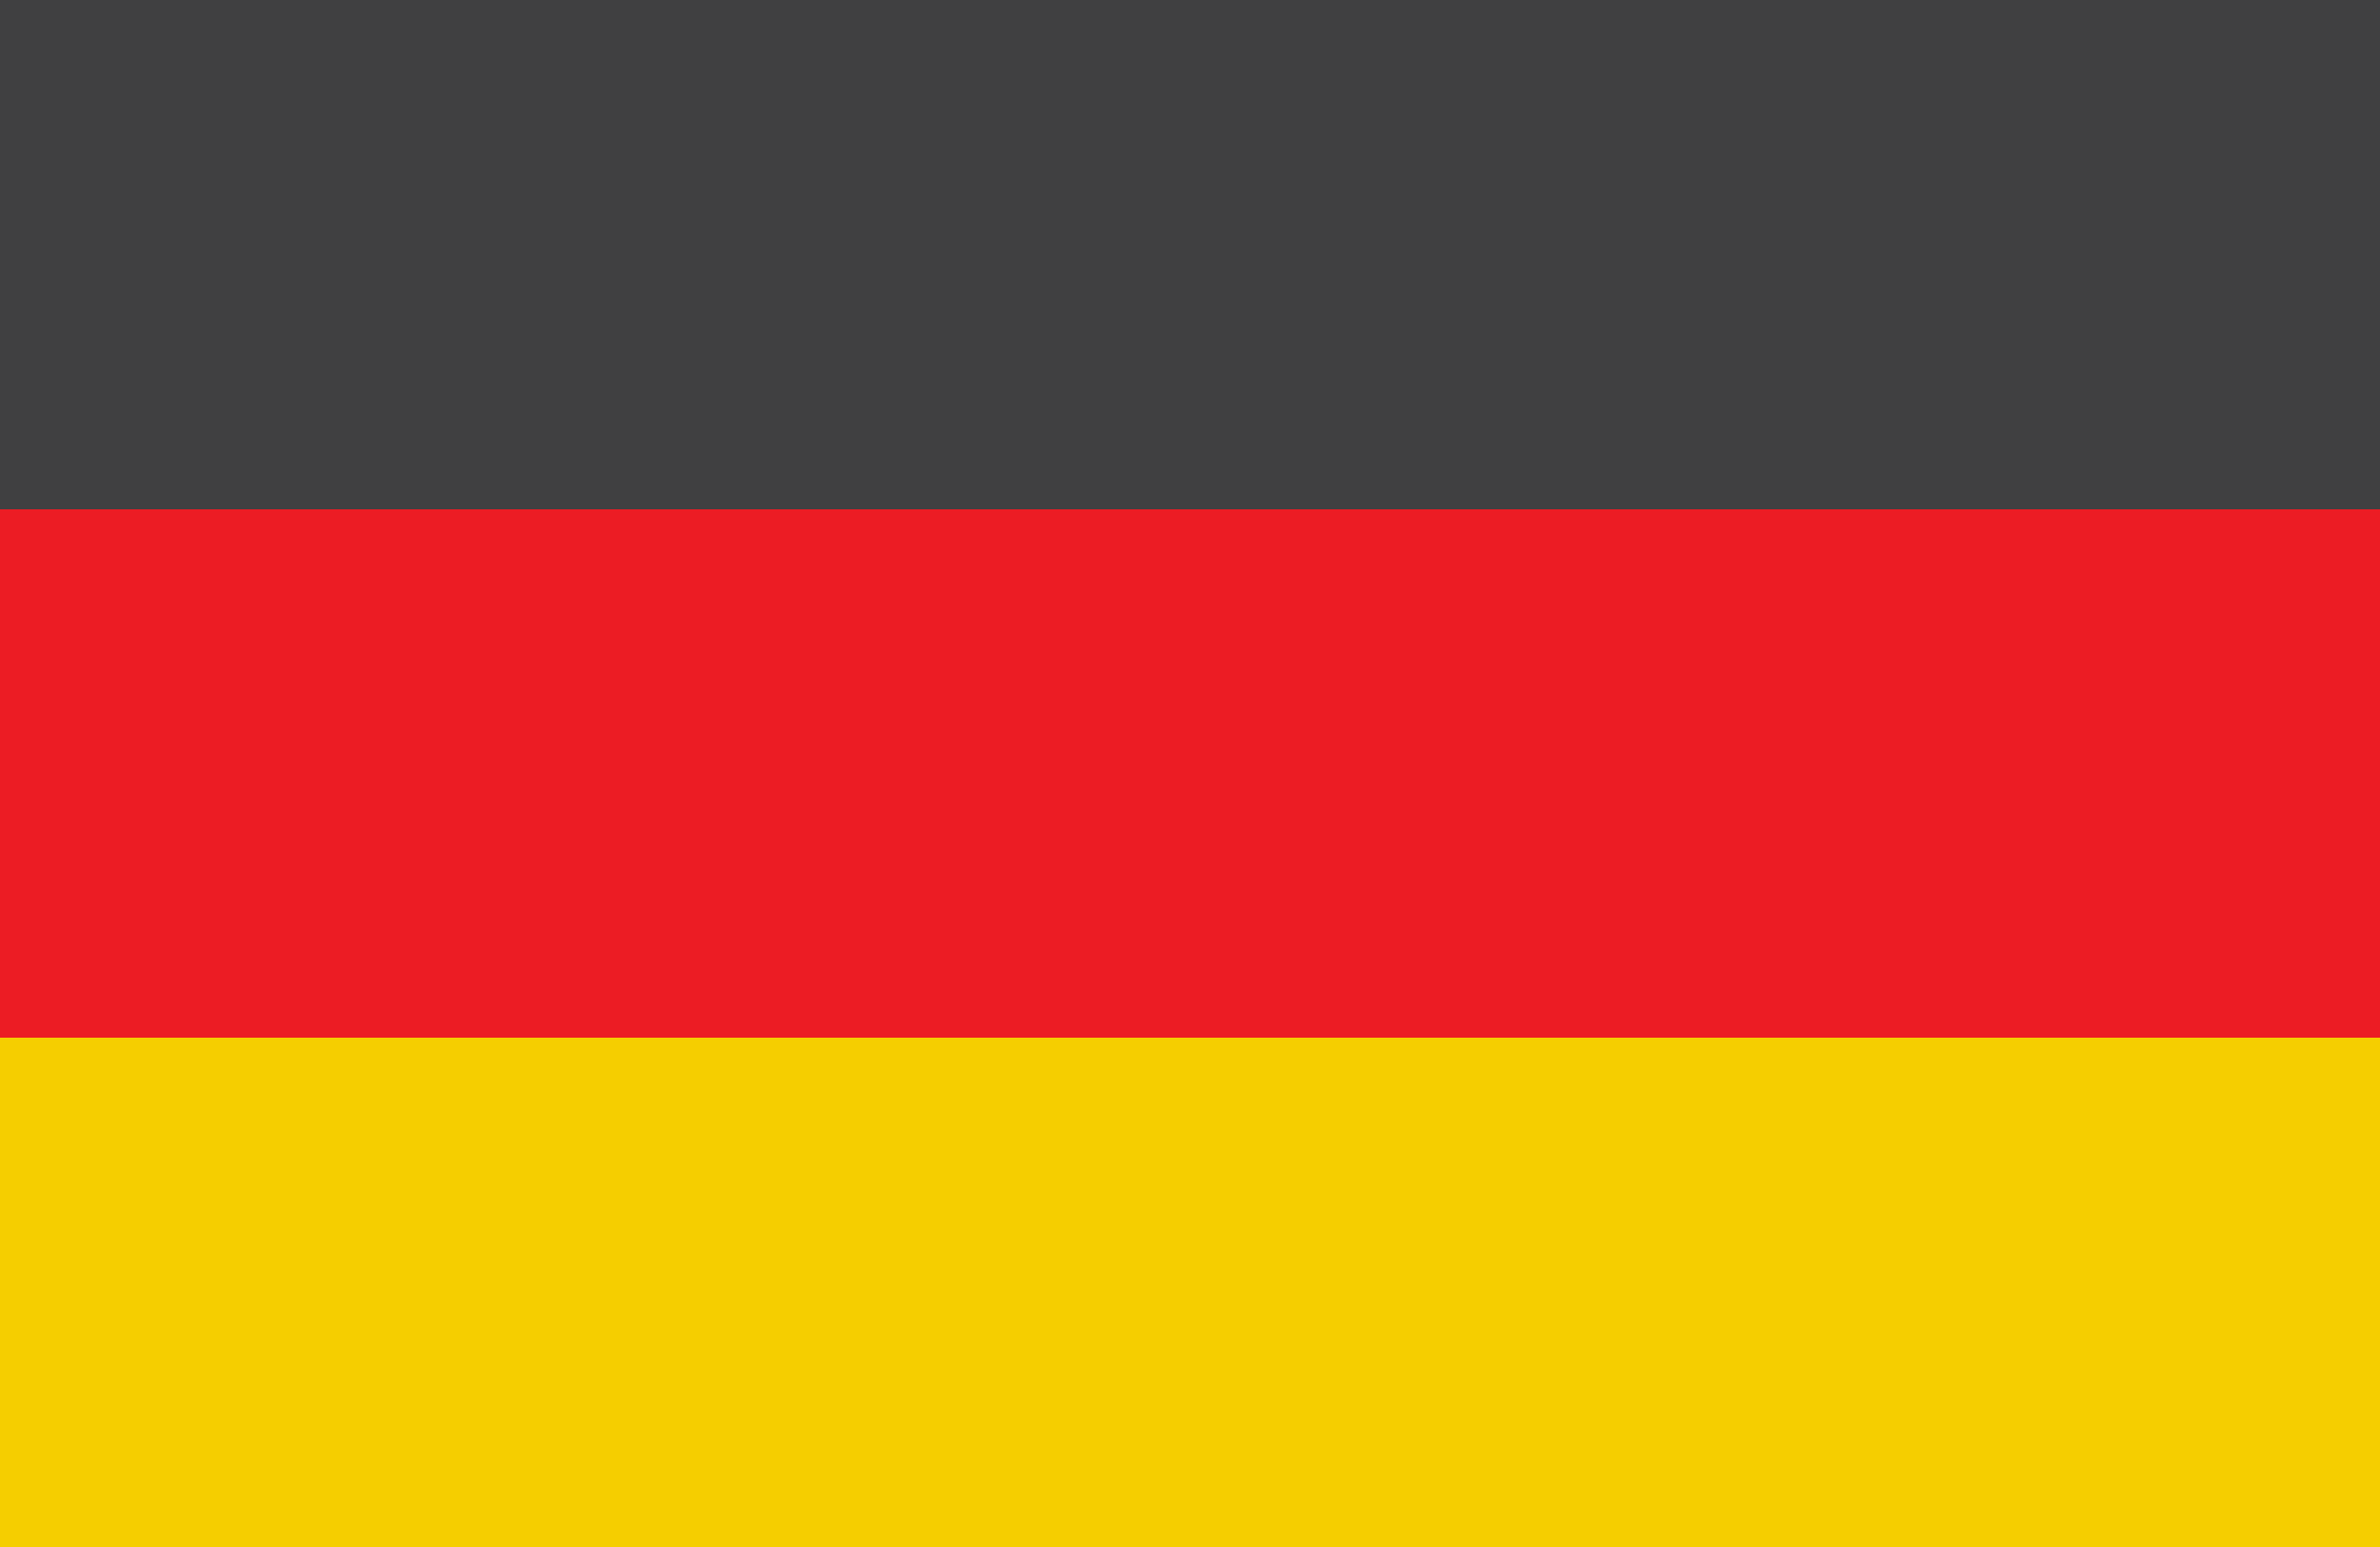
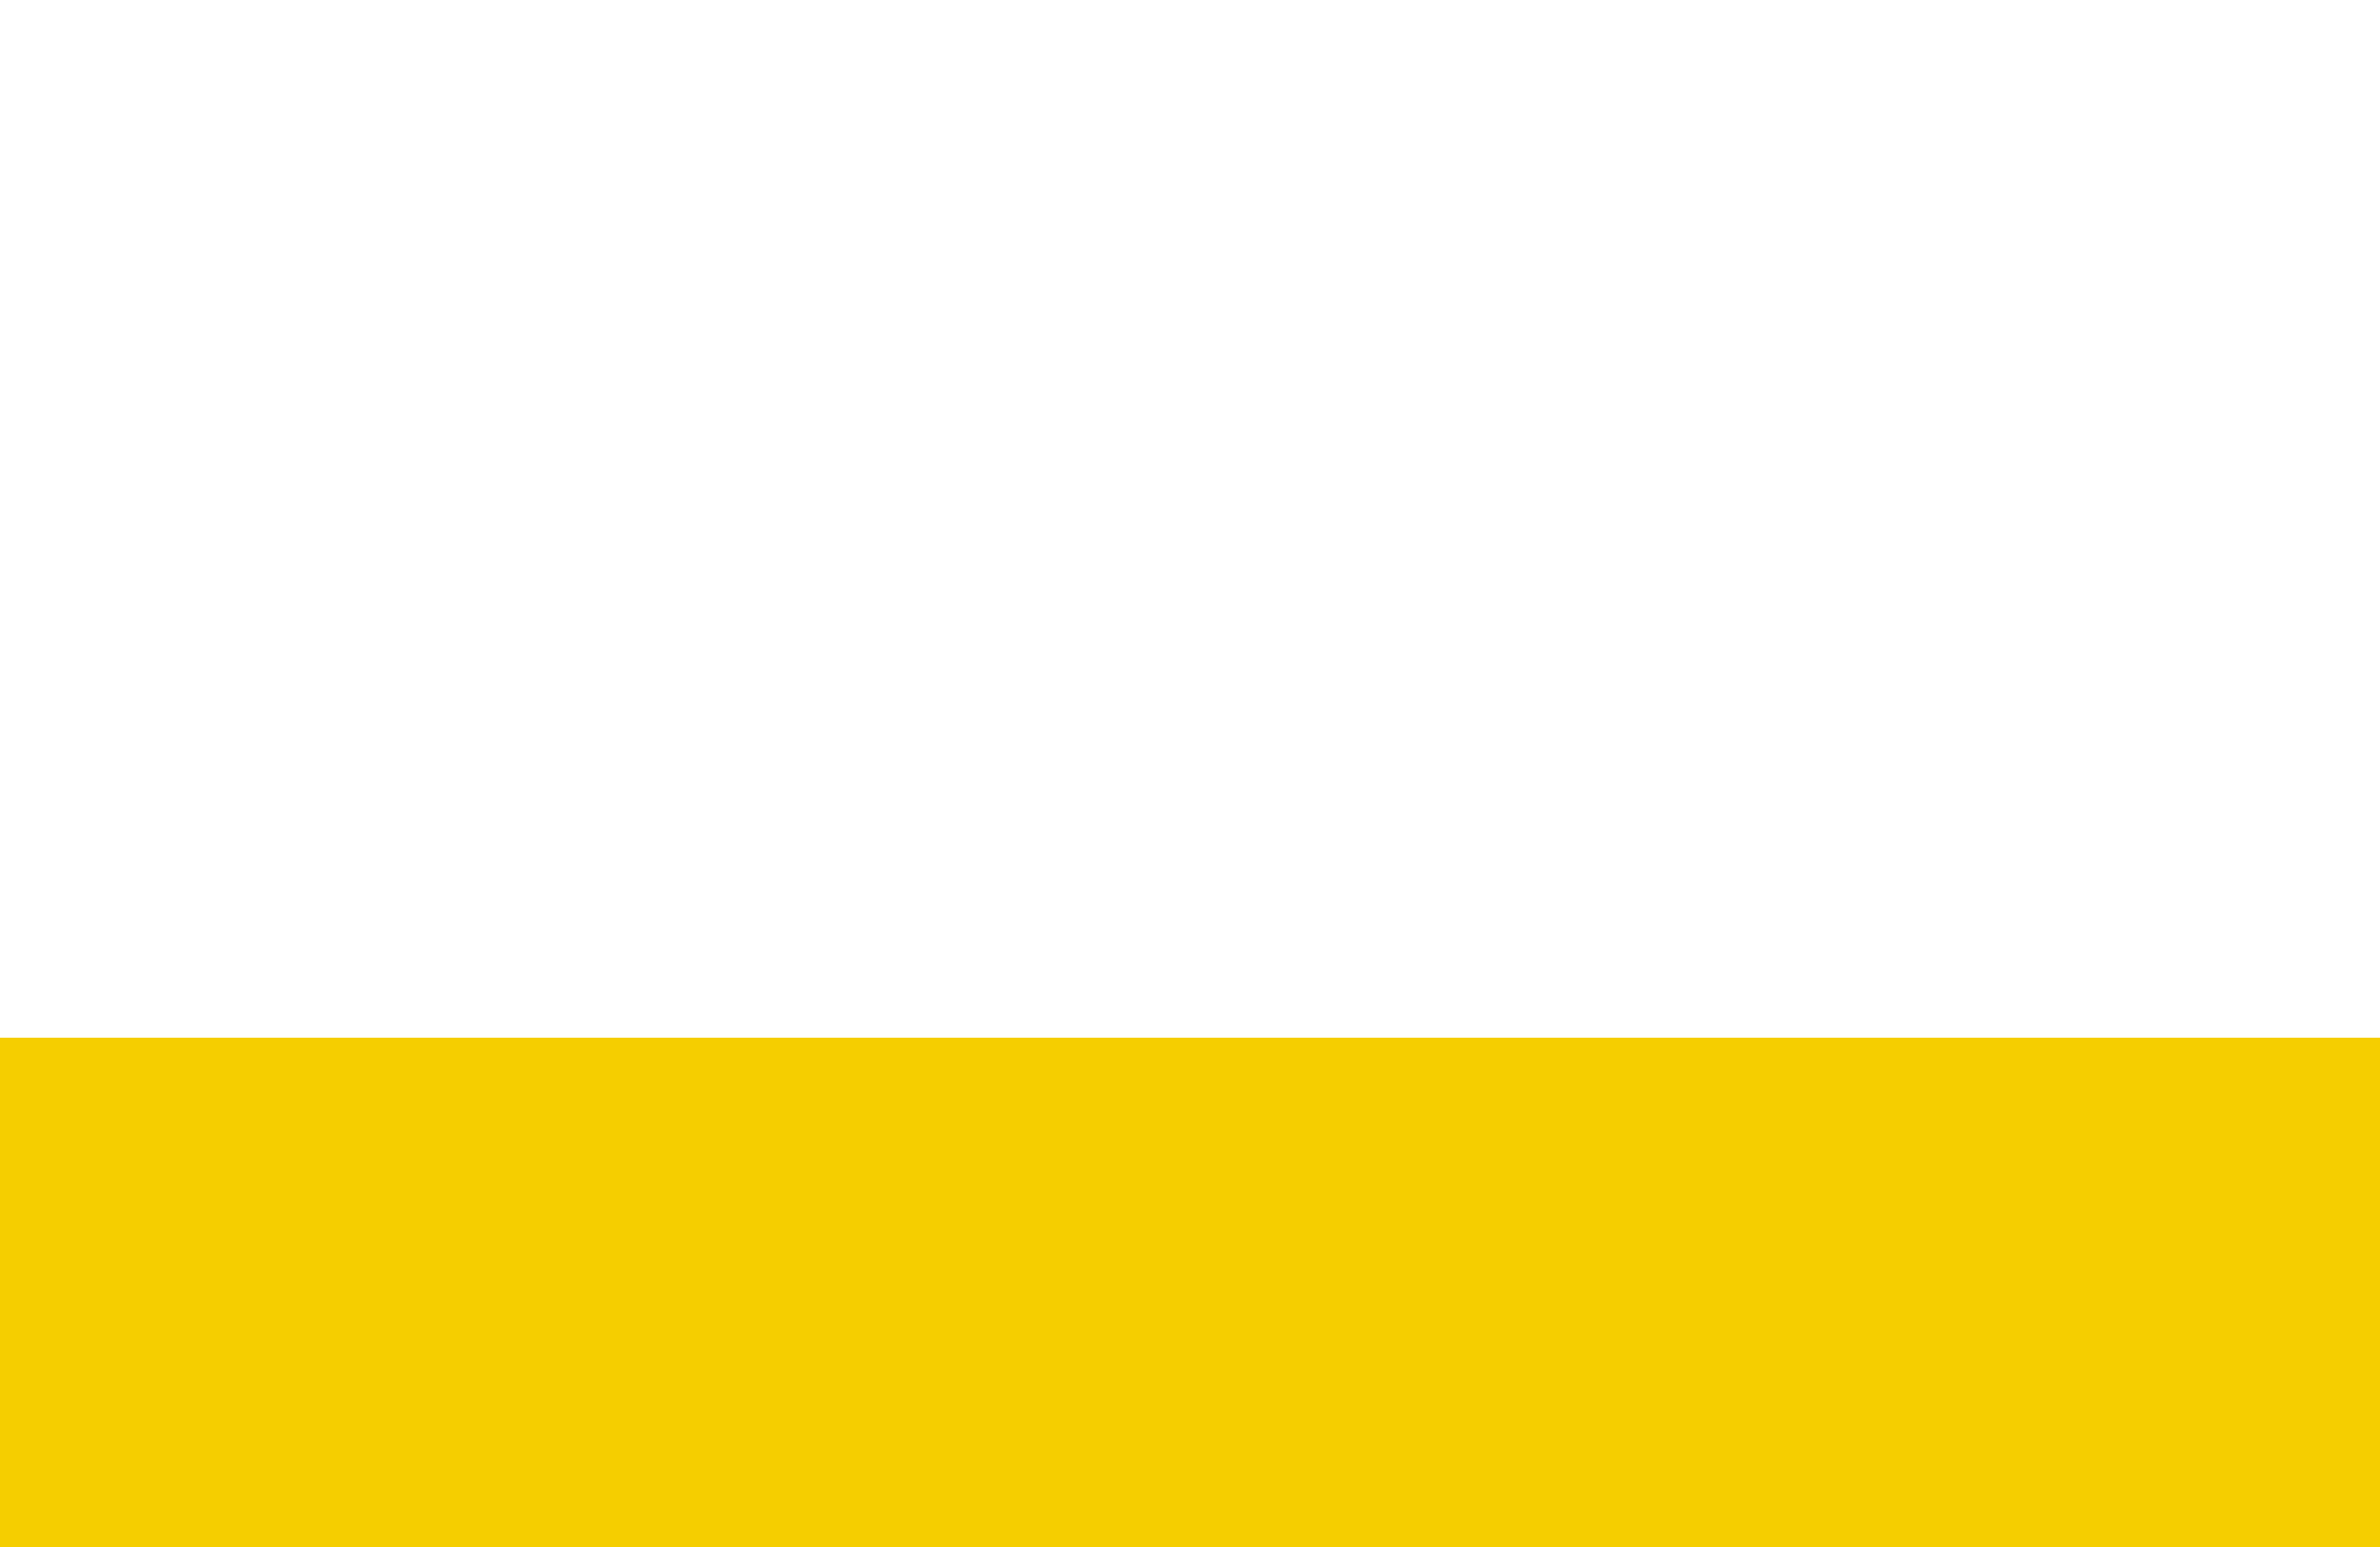
<svg xmlns="http://www.w3.org/2000/svg" viewBox="0 0 40 26">
  <g style="isolation:isolate">
    <g style="mix-blend-mode:multiply" data-name="Layer 1">
-       <path fill="#404041" d="M0-.33h40v8.89H0z" />
-       <path fill="#ec1c24" d="M0 8.56h40v8.89H0z" />
      <path fill="#f5ce00" d="M0 17.44h40v8.89H0z" />
    </g>
  </g>
</svg>